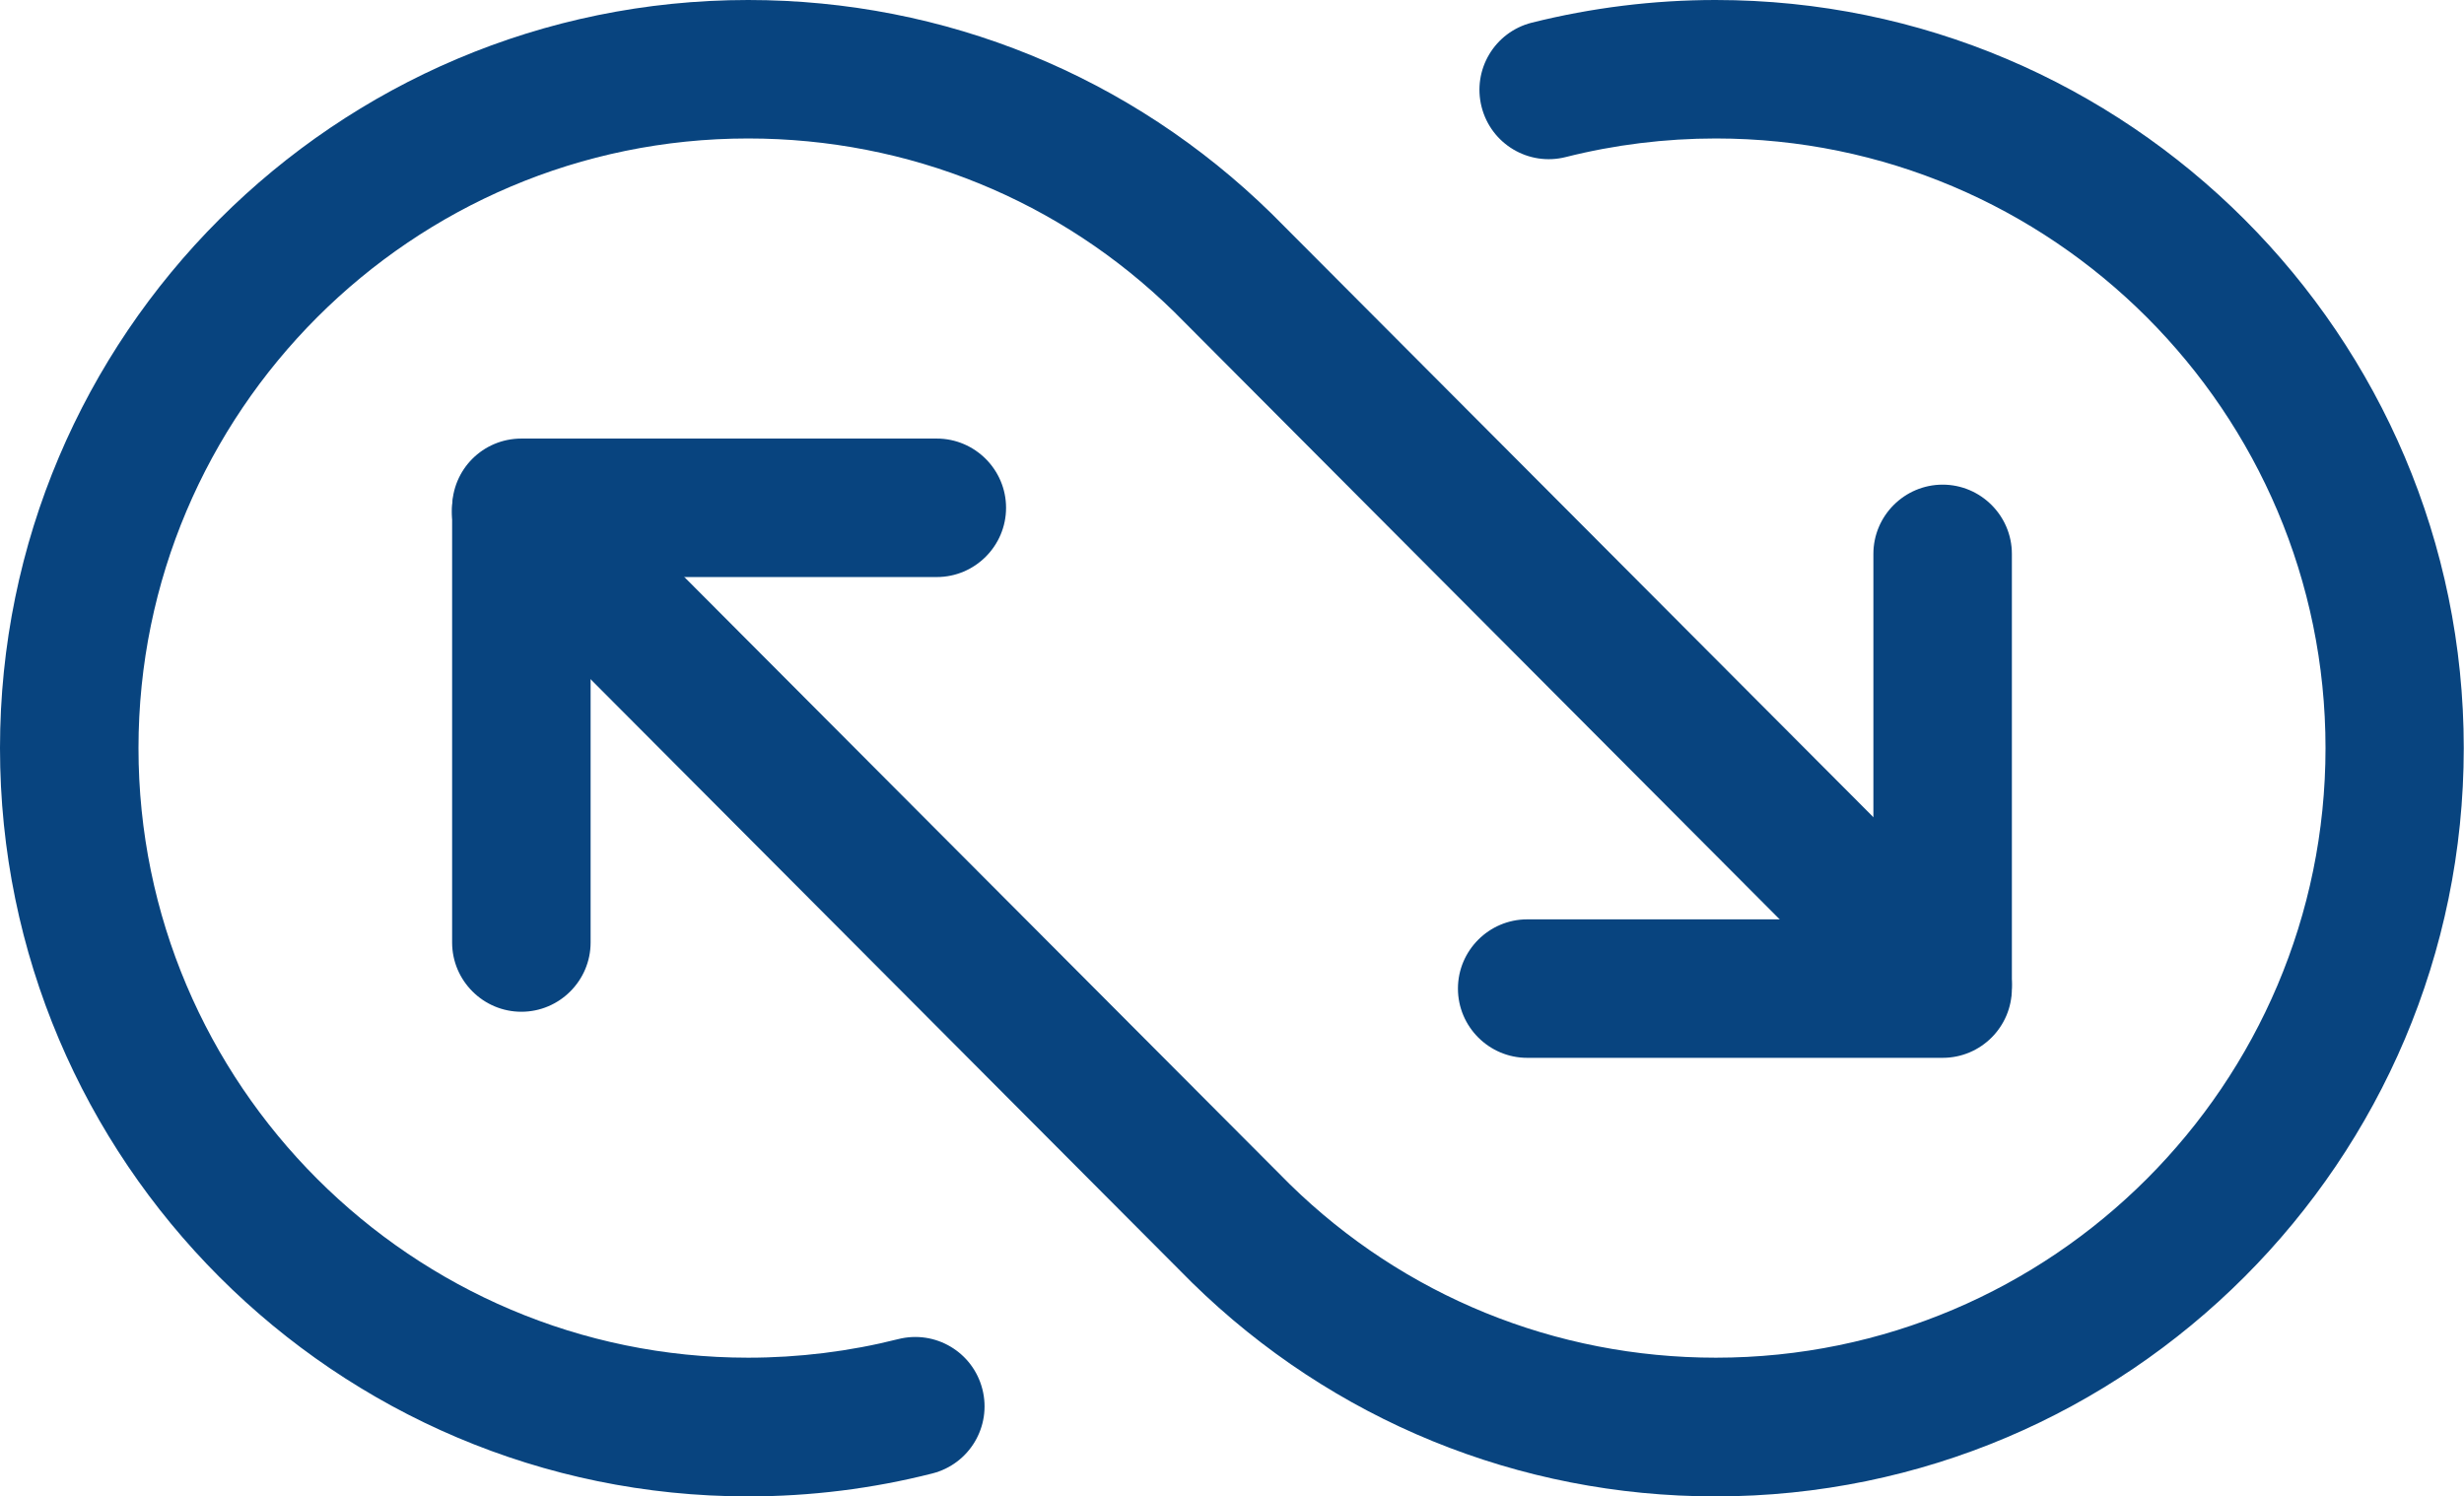
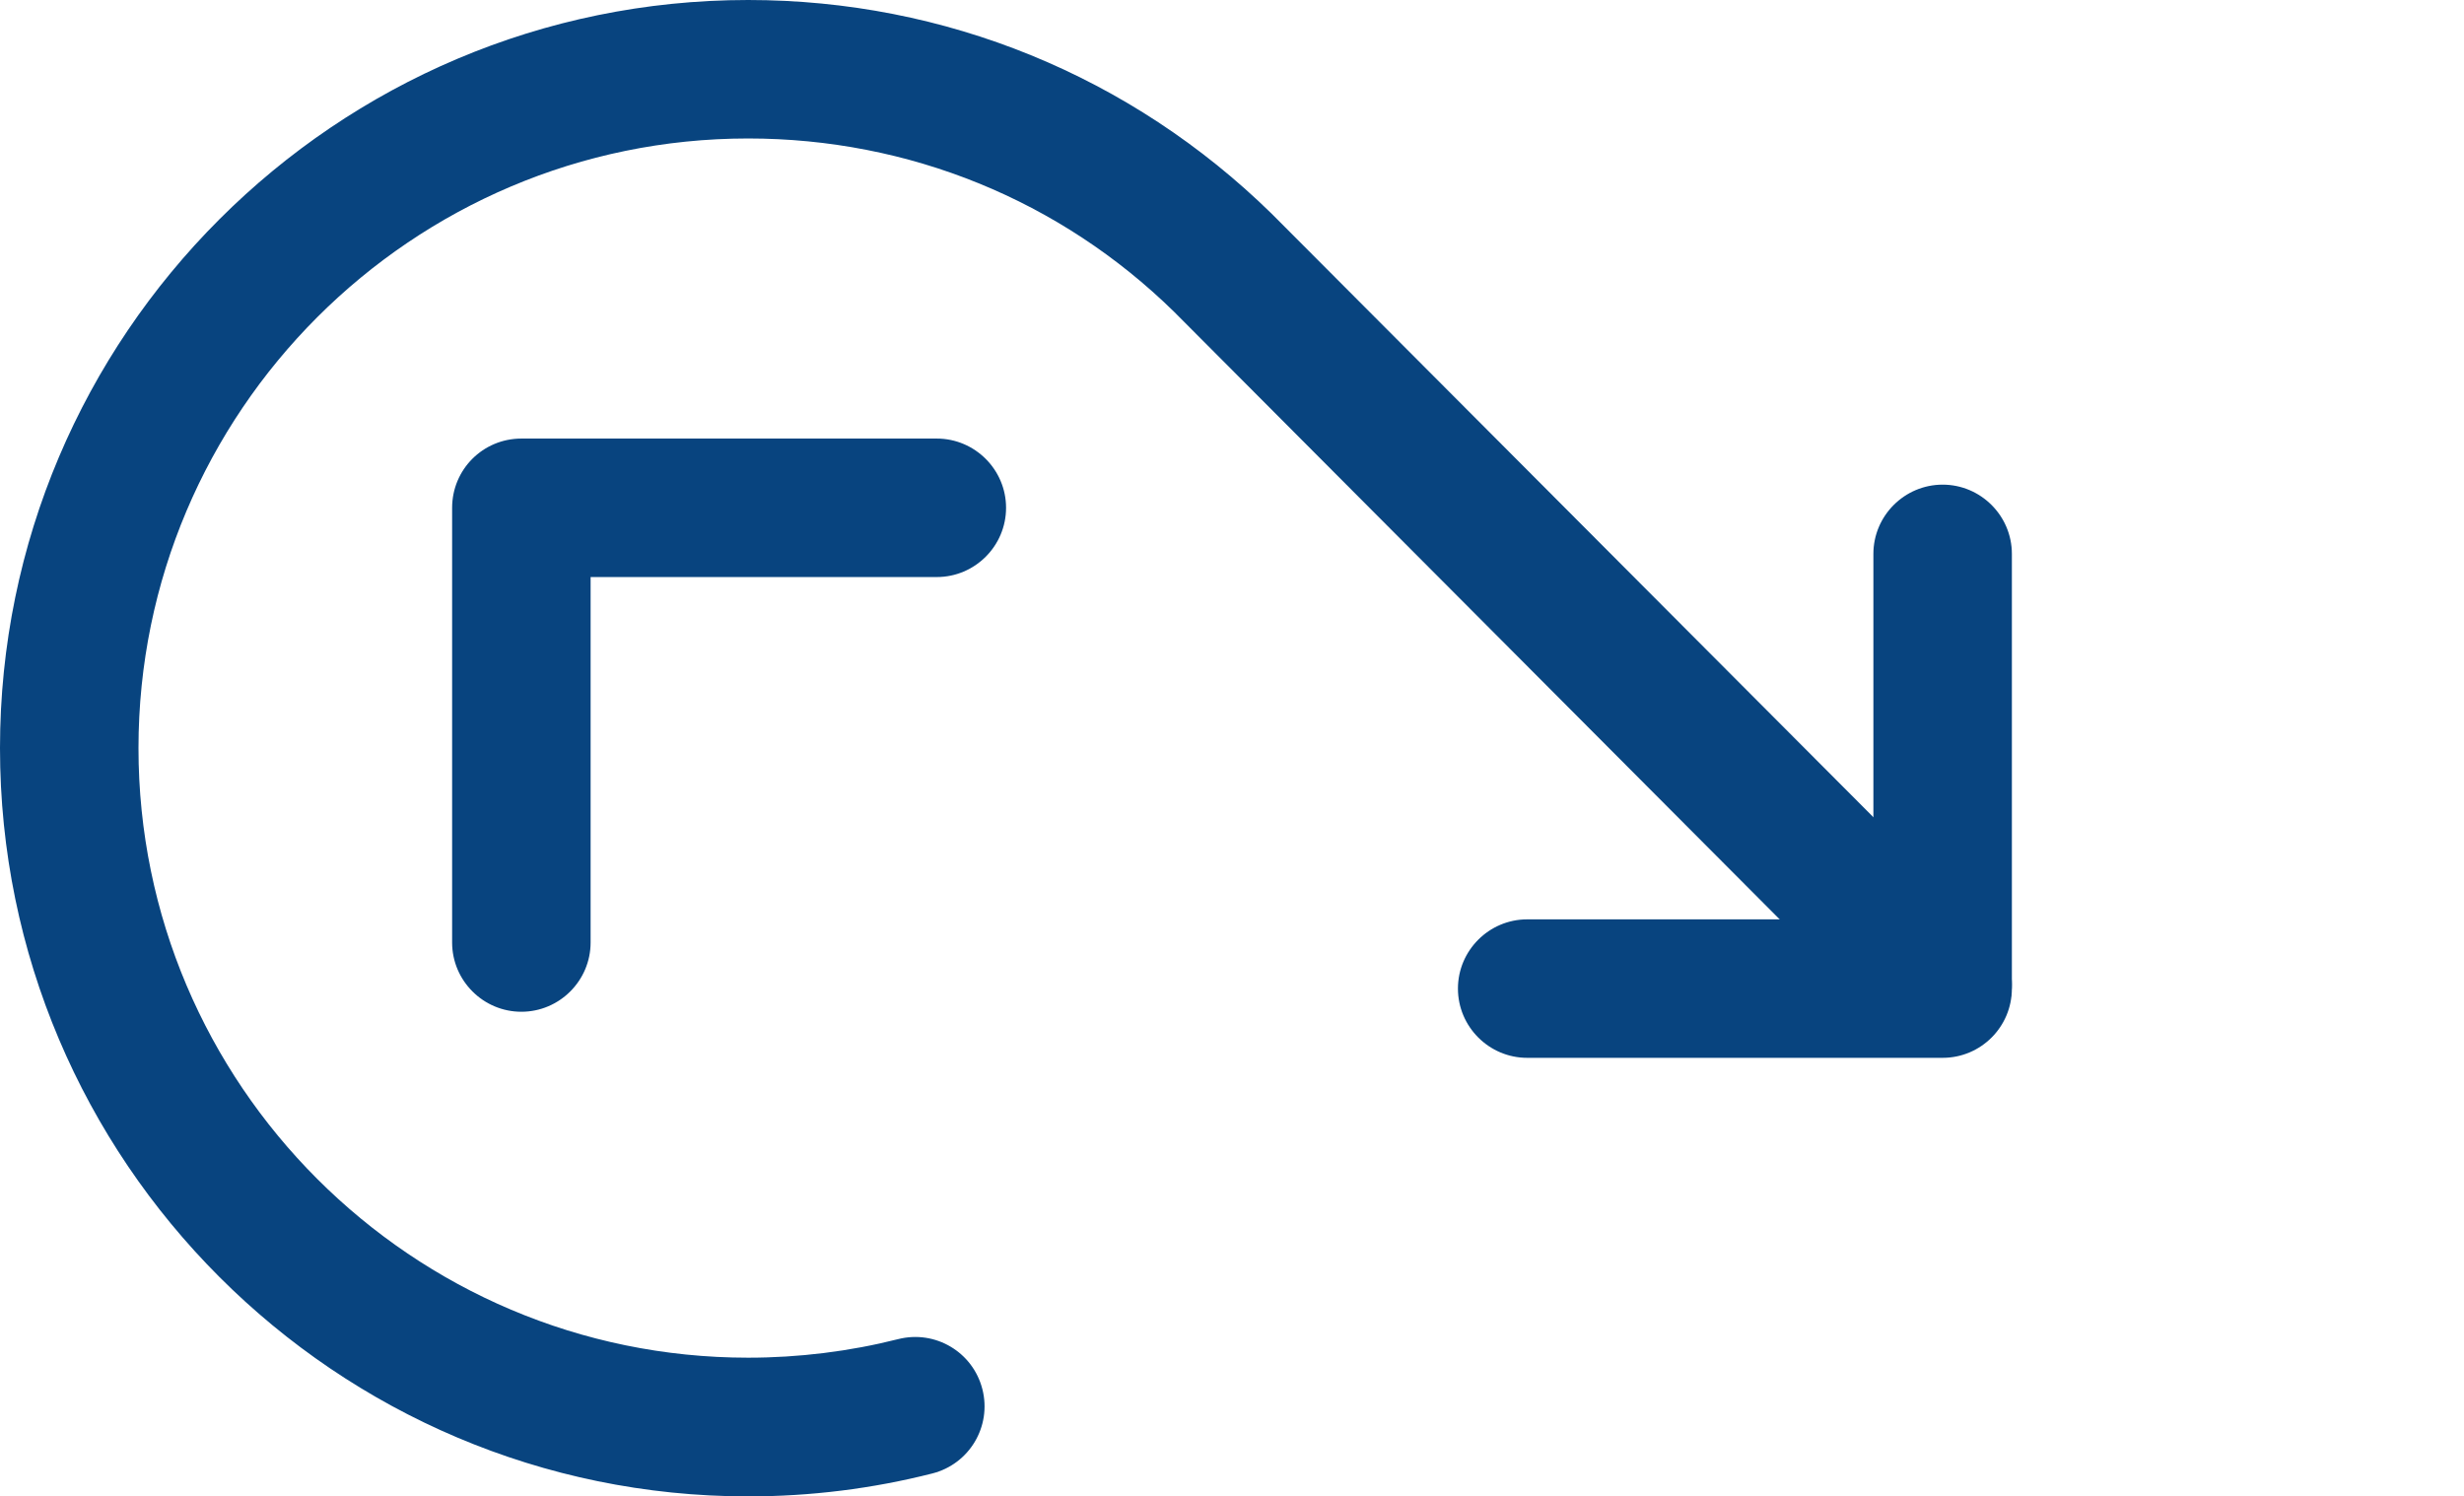
<svg xmlns="http://www.w3.org/2000/svg" version="1.1" x="0px" y="0px" viewBox="0 0 102.13 62.03" style="enable-background:new 0 0 102.13 62.03;" xml:space="preserve">
  <style type="text/css">
	.st0{fill:#08447F;}
</style>
  <g id="Layer_1">
    <g>
      <g>
        <path class="st0" d="M31.01,62.03C13.91,62.03,0,48.11,0,31.01S13.91,0,31.01,0c8.16,0,15.87,3.15,21.7,8.86l29.84,29.93     c1.12,1.12,1.12,2.94-0.01,4.06c-1.12,1.12-2.94,1.12-4.06-0.01L48.67,12.93C43.95,8.3,37.67,5.74,31.01,5.74     c-13.94,0-25.27,11.34-25.27,25.27c0,13.94,11.34,25.27,25.27,25.27c2.1,0,4.2-0.26,6.22-0.77c1.54-0.39,3.1,0.54,3.49,2.08     c0.39,1.54-0.54,3.1-2.08,3.49C36.16,61.71,33.59,62.03,31.01,62.03z" />
      </g>
      <g>
        <path class="st0" d="M80.52,43.85H63.3c-1.58,0-2.87-1.29-2.87-2.87s1.29-2.87,2.87-2.87h14.35V22.96c0-1.58,1.29-2.87,2.87-2.87     c1.58,0,2.87,1.29,2.87,2.87v18.02C83.39,42.56,82.11,43.85,80.52,43.85z" />
      </g>
      <g>
-         <path class="st0" d="M71.11,0c17.1,0,31.01,13.91,31.01,31.01S88.21,62.03,71.11,62.03c-8.16,0-15.87-3.15-21.7-8.86L19.57,23.23     c-1.12-1.12-1.12-2.94,0.01-4.06c1.12-1.12,2.94-1.12,4.06,0.01l29.82,29.91c4.73,4.63,11.01,7.19,17.66,7.19     c13.94,0,25.27-11.34,25.27-25.27c0-13.94-11.34-25.27-25.27-25.27c-2.1,0-4.2,0.26-6.22,0.77c-1.54,0.39-3.1-0.54-3.49-2.08     c-0.39-1.54,0.54-3.1,2.08-3.49C65.97,0.32,68.54,0,71.11,0z" />
-       </g>
+         </g>
      <g>
        <path class="st0" d="M21.61,18.18h17.22c1.58,0,2.87,1.29,2.87,2.87c0,1.58-1.29,2.87-2.87,2.87H24.48v15.15     c0,1.58-1.29,2.87-2.87,2.87s-2.87-1.29-2.87-2.87V21.05C18.74,19.46,20.02,18.18,21.61,18.18z" />
      </g>
    </g>
  </g>
  <g id="Layer_2">
</g>
</svg>